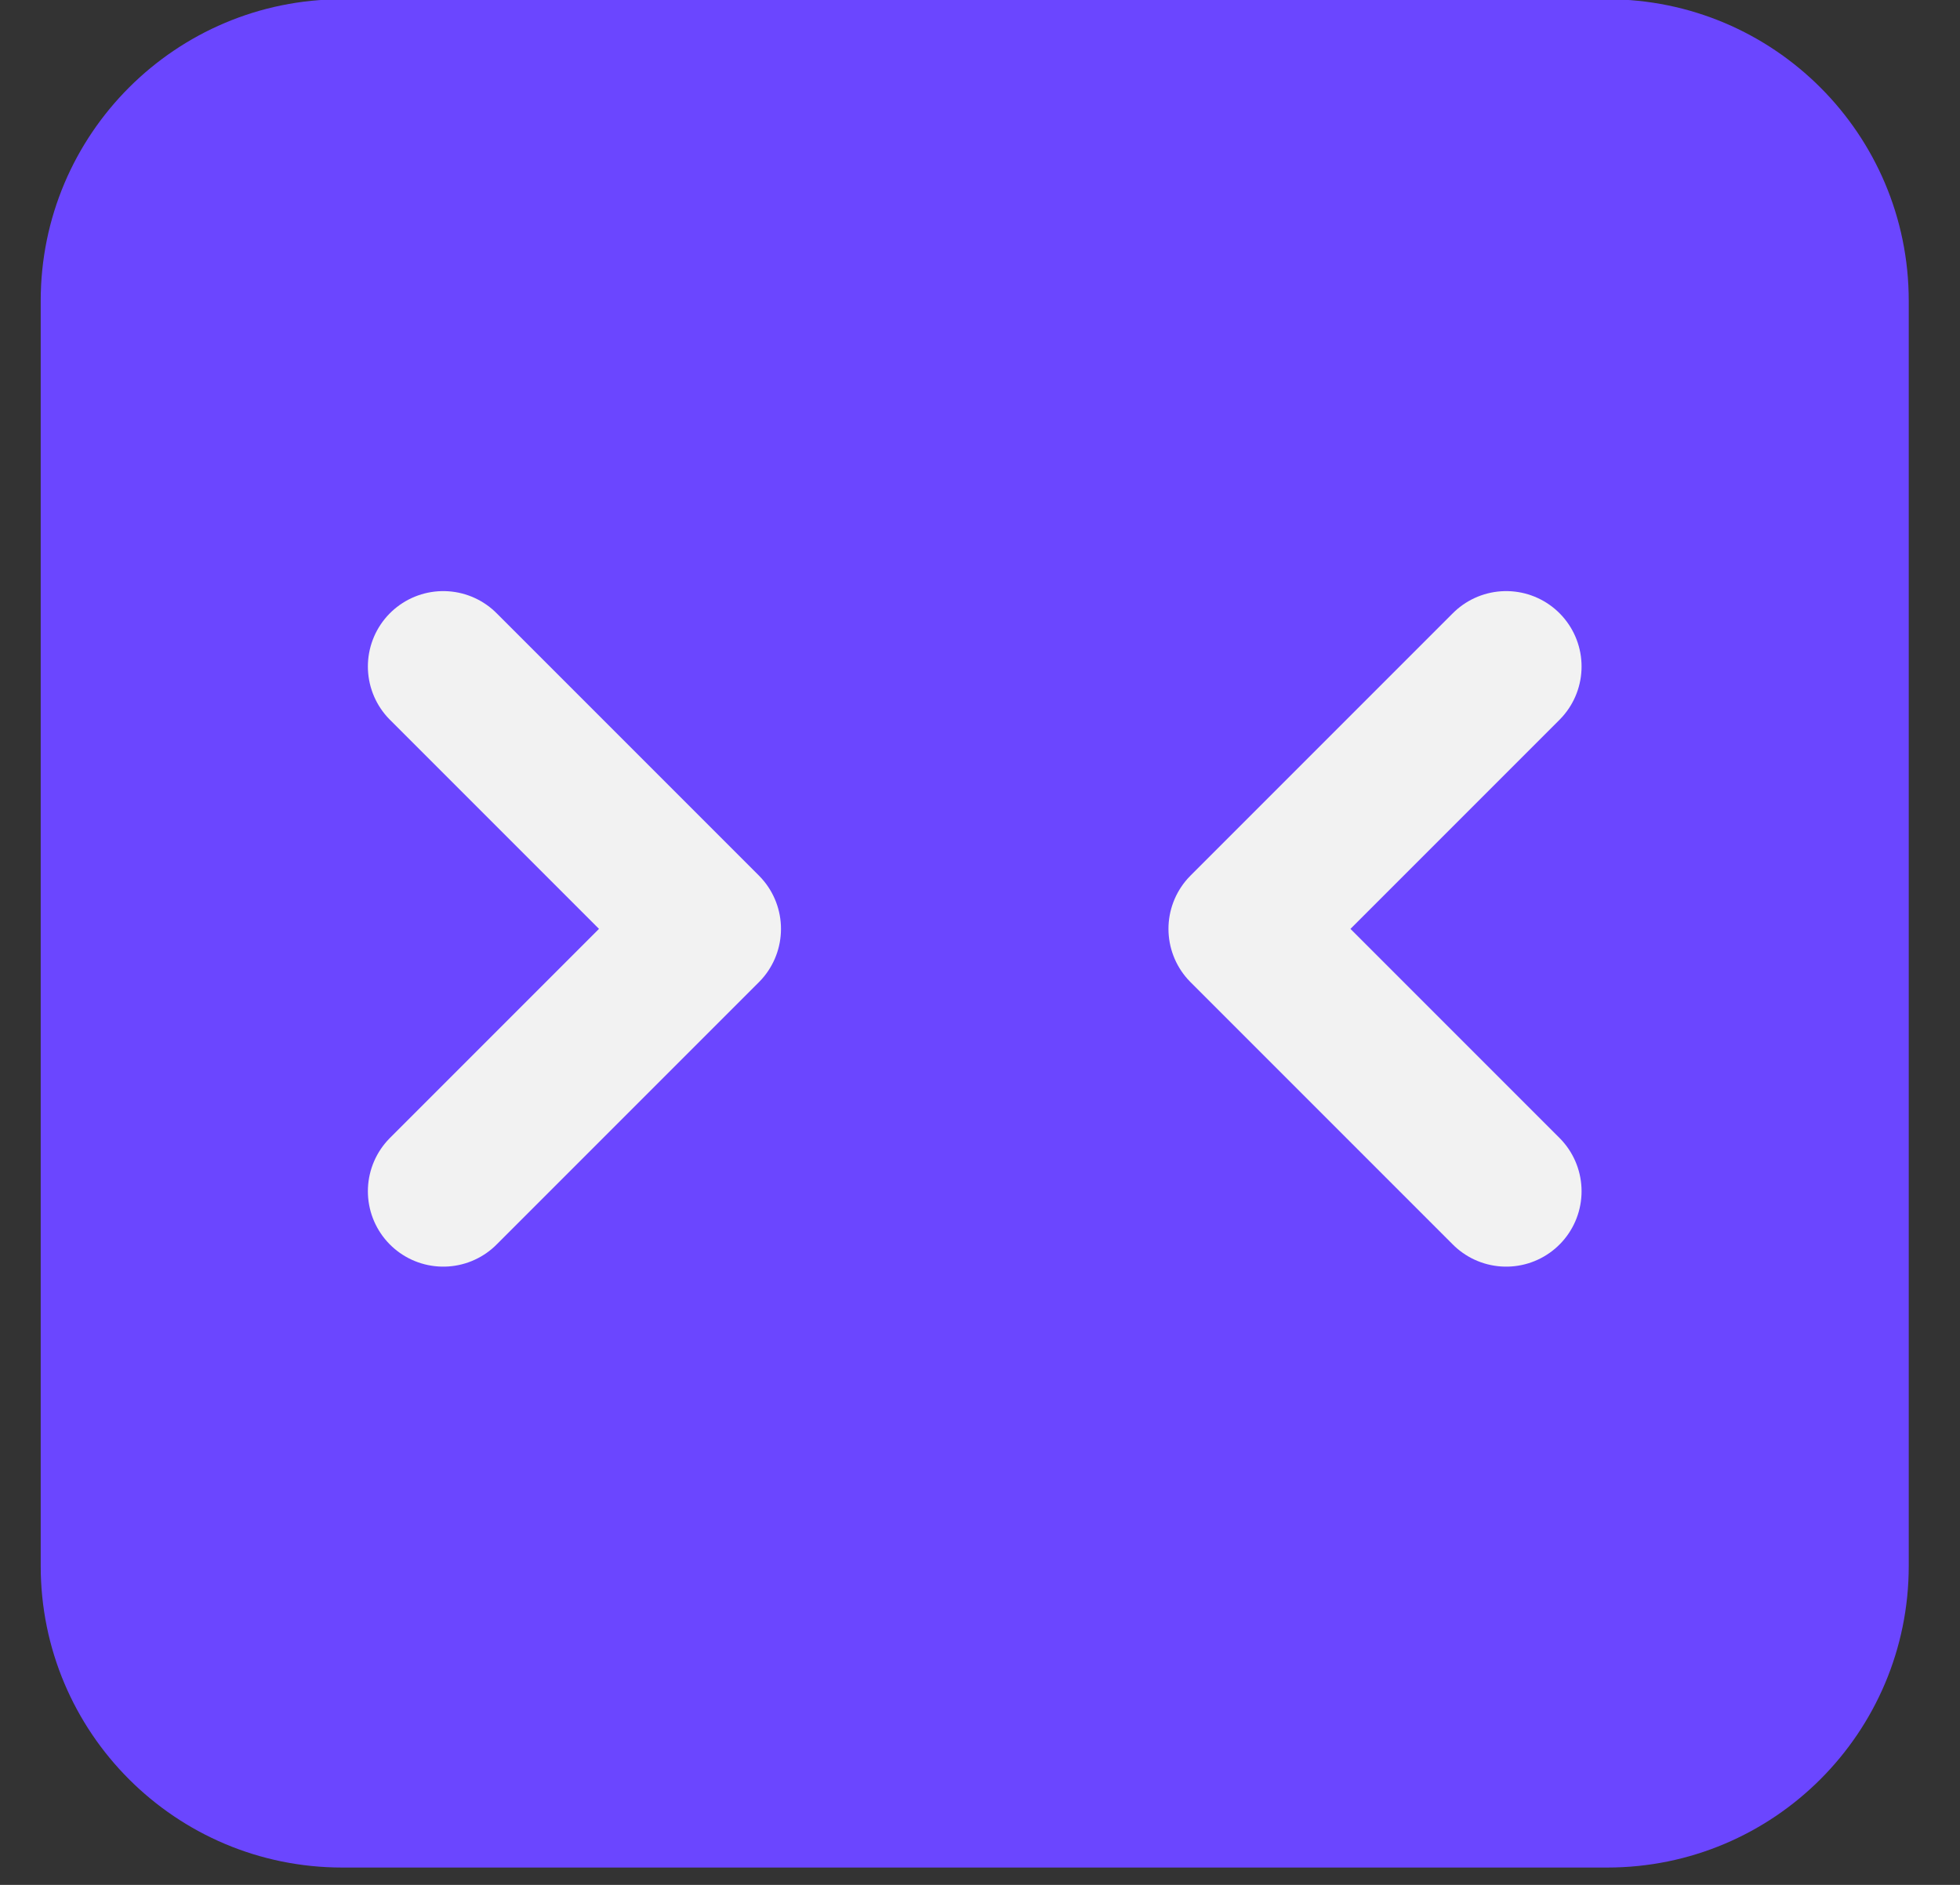
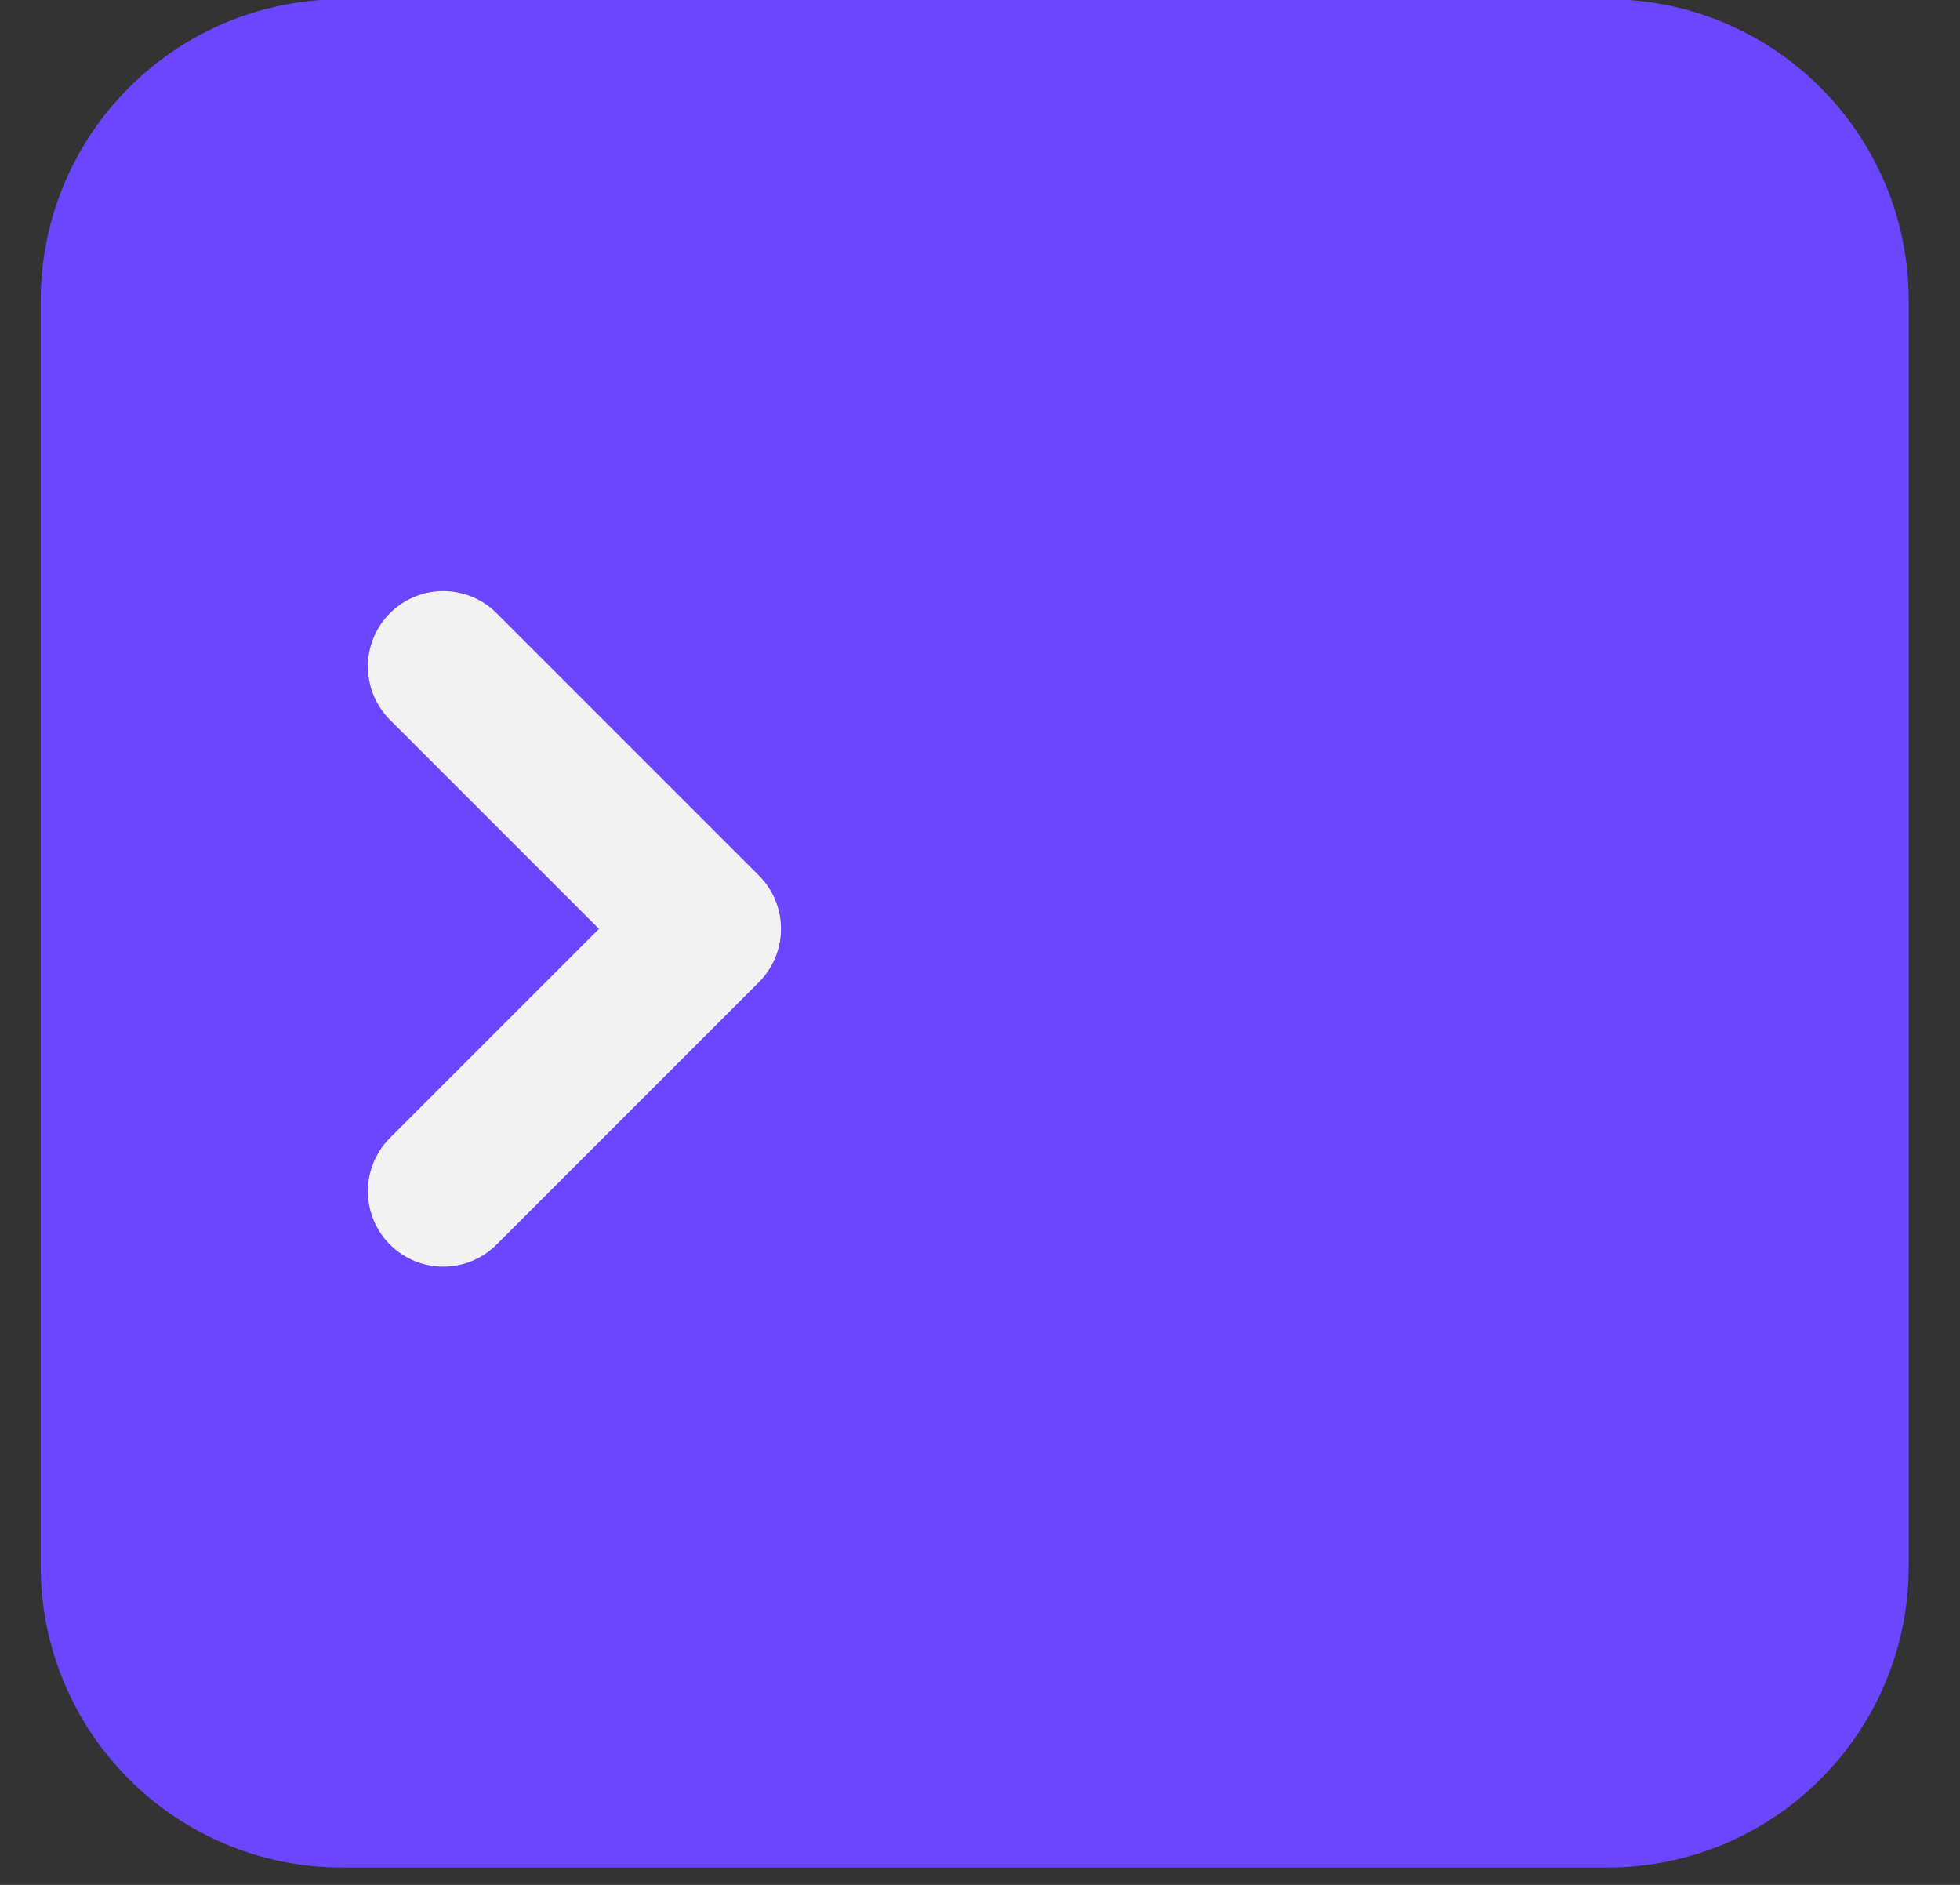
<svg xmlns="http://www.w3.org/2000/svg" width="26" height="25" viewBox="0 0 26 25" fill="none">
  <rect x="0" y="0" width="26" height="25" fill="#333333" stroke="none" />
  <path d="M21.32 24.77H4.54C2.33 24.77 0.54 22.98 0.54 20.77V3.99C0.54 1.78 2.33 -0.01 4.54 -0.01H21.32C23.53 -0.01 25.32 1.78 25.32 3.99V20.77C25.32 22.98 23.53 24.77 21.32 24.77Z" fill="#6B46FF" />
  <path d="M5.88 8.84L9.36 12.32L5.88 15.8" stroke="#F2F2F2" stroke-width="2" stroke-miterlimit="10" stroke-linecap="round" stroke-linejoin="round" />
-   <path d="M19.98 15.8L16.5 12.32L19.98 8.84" stroke="#F2F2F2" stroke-width="2" stroke-miterlimit="10" stroke-linecap="round" stroke-linejoin="round" />
</svg>